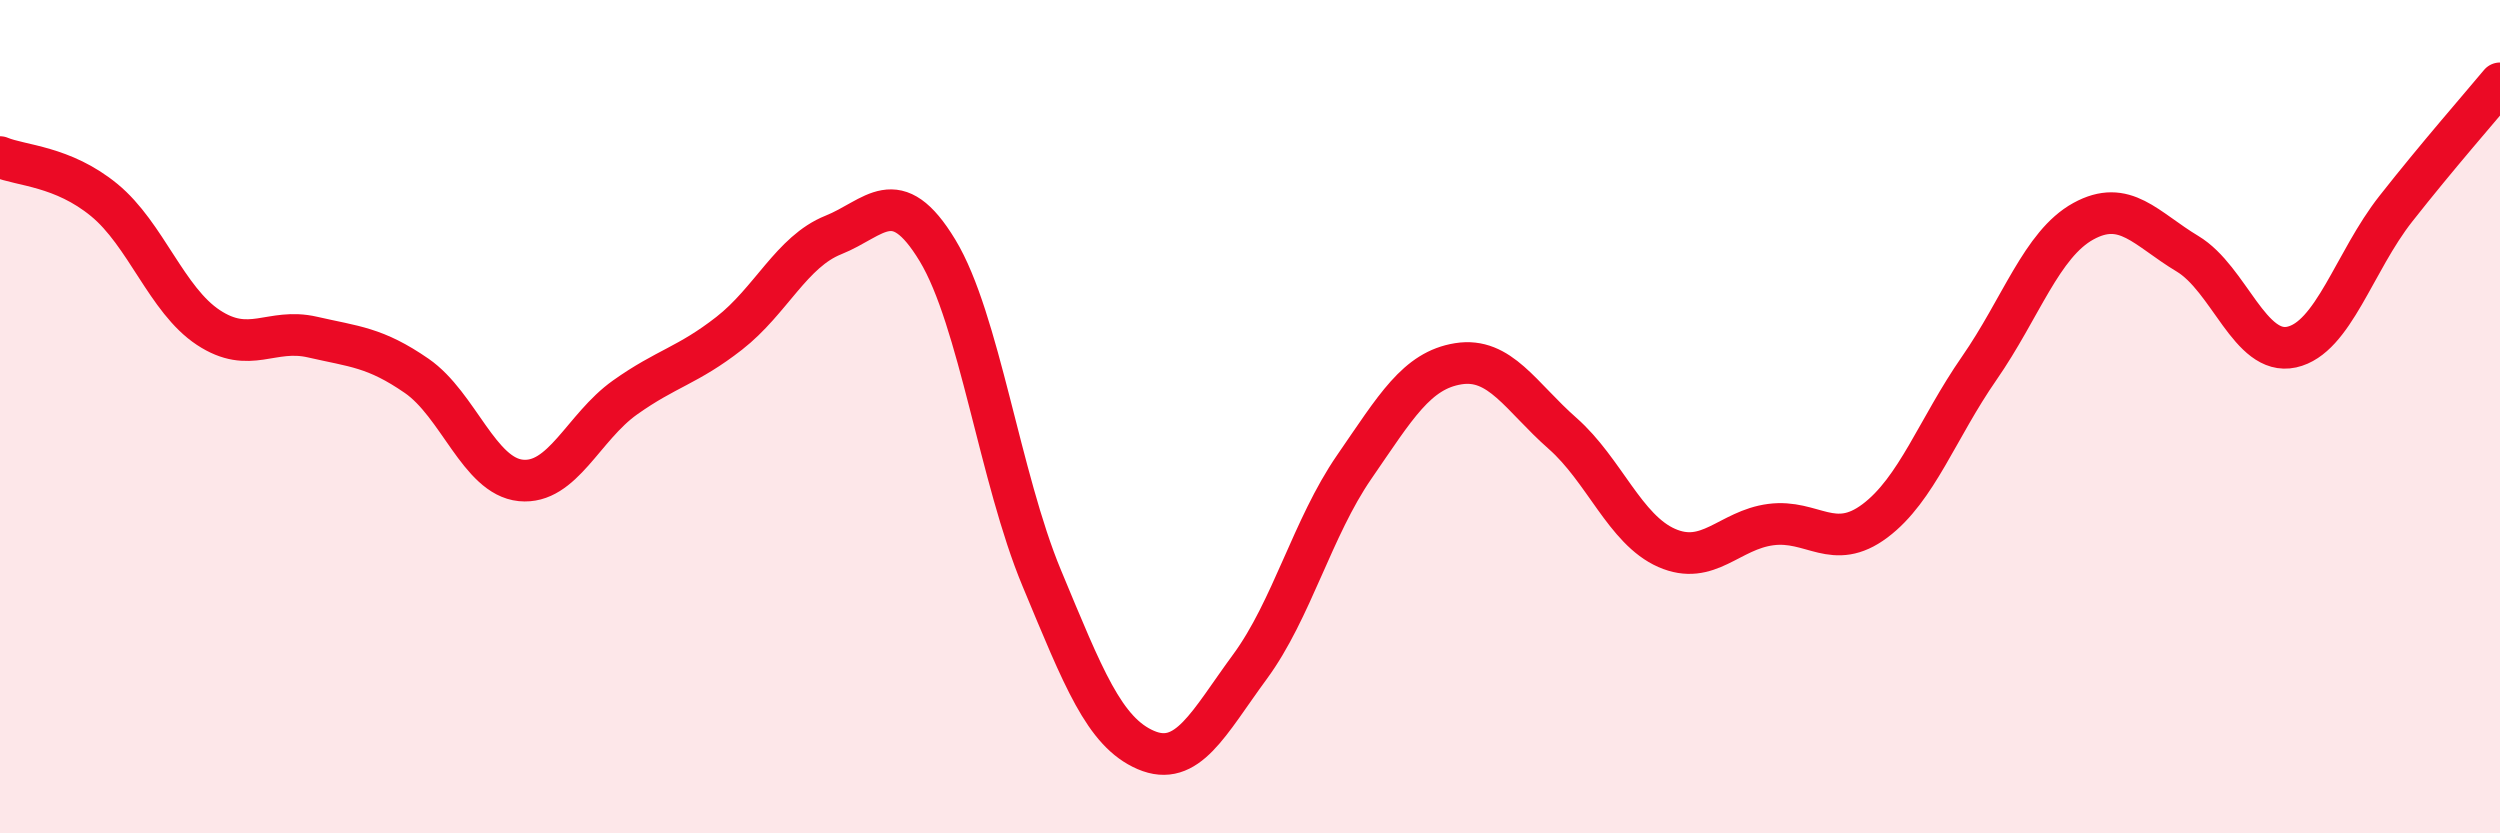
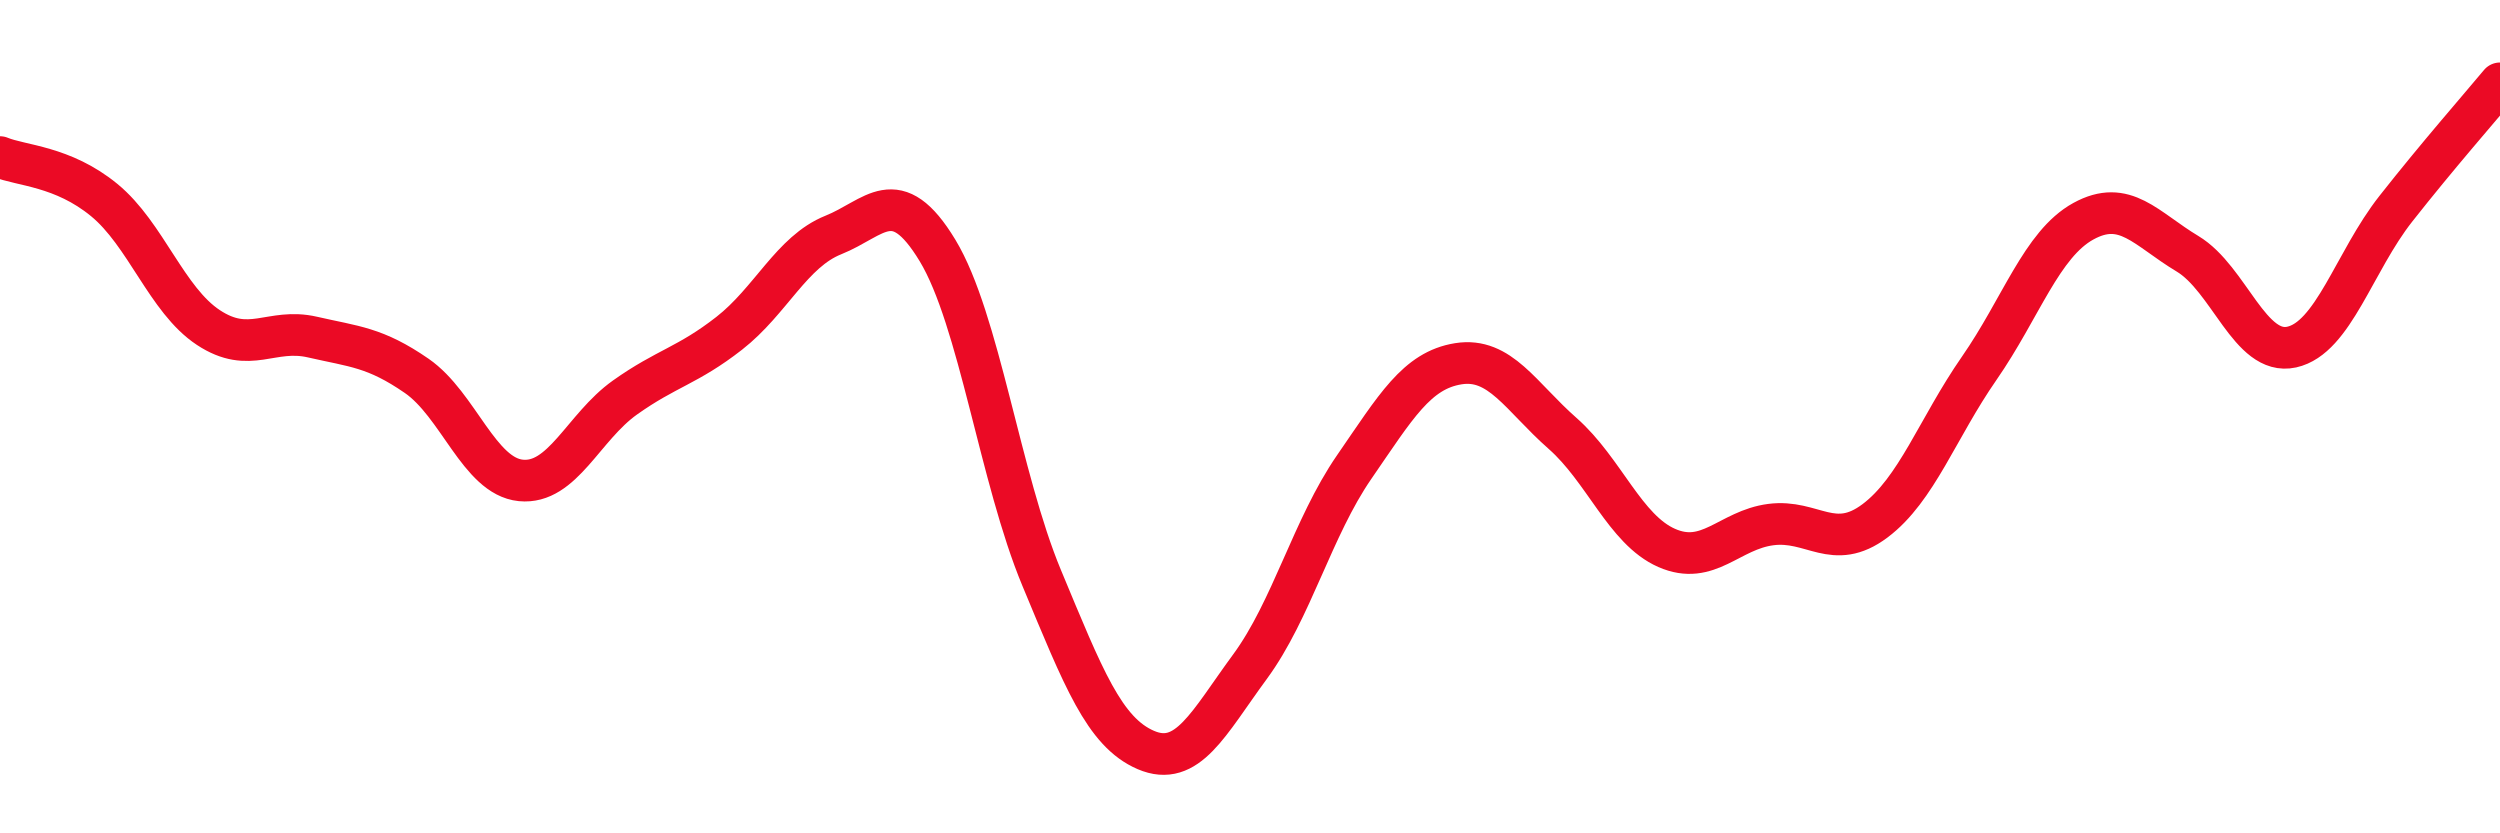
<svg xmlns="http://www.w3.org/2000/svg" width="60" height="20" viewBox="0 0 60 20">
-   <path d="M 0,3.77 C 0.5,3.98 1.5,3.98 2.5,4.8 C 3.5,5.62 4,7.2 5,7.86 C 6,8.52 6.5,7.86 7.5,8.09 C 8.5,8.32 9,8.33 10,9.02 C 11,9.71 11.5,11.43 12.5,11.53 C 13.5,11.63 14,10.25 15,9.54 C 16,8.83 16.5,8.78 17.5,8 C 18.5,7.22 19,6.04 20,5.64 C 21,5.24 21.5,4.36 22.5,6.01 C 23.5,7.66 24,11.47 25,13.87 C 26,16.27 26.5,17.57 27.5,18 C 28.5,18.43 29,17.36 30,16 C 31,14.64 31.5,12.66 32.5,11.21 C 33.5,9.76 34,8.89 35,8.73 C 36,8.57 36.5,9.52 37.5,10.4 C 38.5,11.28 39,12.71 40,13.15 C 41,13.59 41.5,12.72 42.5,12.59 C 43.5,12.46 44,13.25 45,12.5 C 46,11.75 46.5,10.28 47.5,8.84 C 48.5,7.4 49,5.86 50,5.31 C 51,4.76 51.5,5.49 52.5,6.09 C 53.5,6.69 54,8.55 55,8.33 C 56,8.11 56.5,6.28 57.5,5.01 C 58.5,3.74 59.5,2.6 60,2L60 20L0 20Z" fill="#EB0A25" opacity="0.1" stroke-linecap="round" stroke-linejoin="round" />
  <path d="M 0,3.77 C 0.5,3.98 1.5,3.98 2.5,4.8 C 3.5,5.62 4,7.2 5,7.86 C 6,8.52 6.5,7.86 7.5,8.09 C 8.5,8.32 9,8.33 10,9.02 C 11,9.71 11.5,11.43 12.5,11.53 C 13.5,11.63 14,10.25 15,9.54 C 16,8.83 16.5,8.78 17.5,8 C 18.5,7.22 19,6.04 20,5.64 C 21,5.24 21.5,4.36 22.5,6.01 C 23.5,7.66 24,11.47 25,13.87 C 26,16.27 26.5,17.57 27.5,18 C 28.5,18.43 29,17.36 30,16 C 31,14.64 31.5,12.66 32.5,11.21 C 33.5,9.76 34,8.89 35,8.73 C 36,8.57 36.5,9.52 37.5,10.4 C 38.5,11.28 39,12.71 40,13.15 C 41,13.59 41.5,12.72 42.5,12.59 C 43.5,12.46 44,13.25 45,12.5 C 46,11.75 46.5,10.28 47.5,8.84 C 48.5,7.4 49,5.86 50,5.31 C 51,4.76 51.5,5.49 52.5,6.09 C 53.5,6.69 54,8.55 55,8.33 C 56,8.11 56.5,6.28 57.5,5.01 C 58.5,3.74 59.5,2.6 60,2" stroke="#EB0A25" stroke-width="1" fill="none" stroke-linecap="round" stroke-linejoin="round" />
</svg>